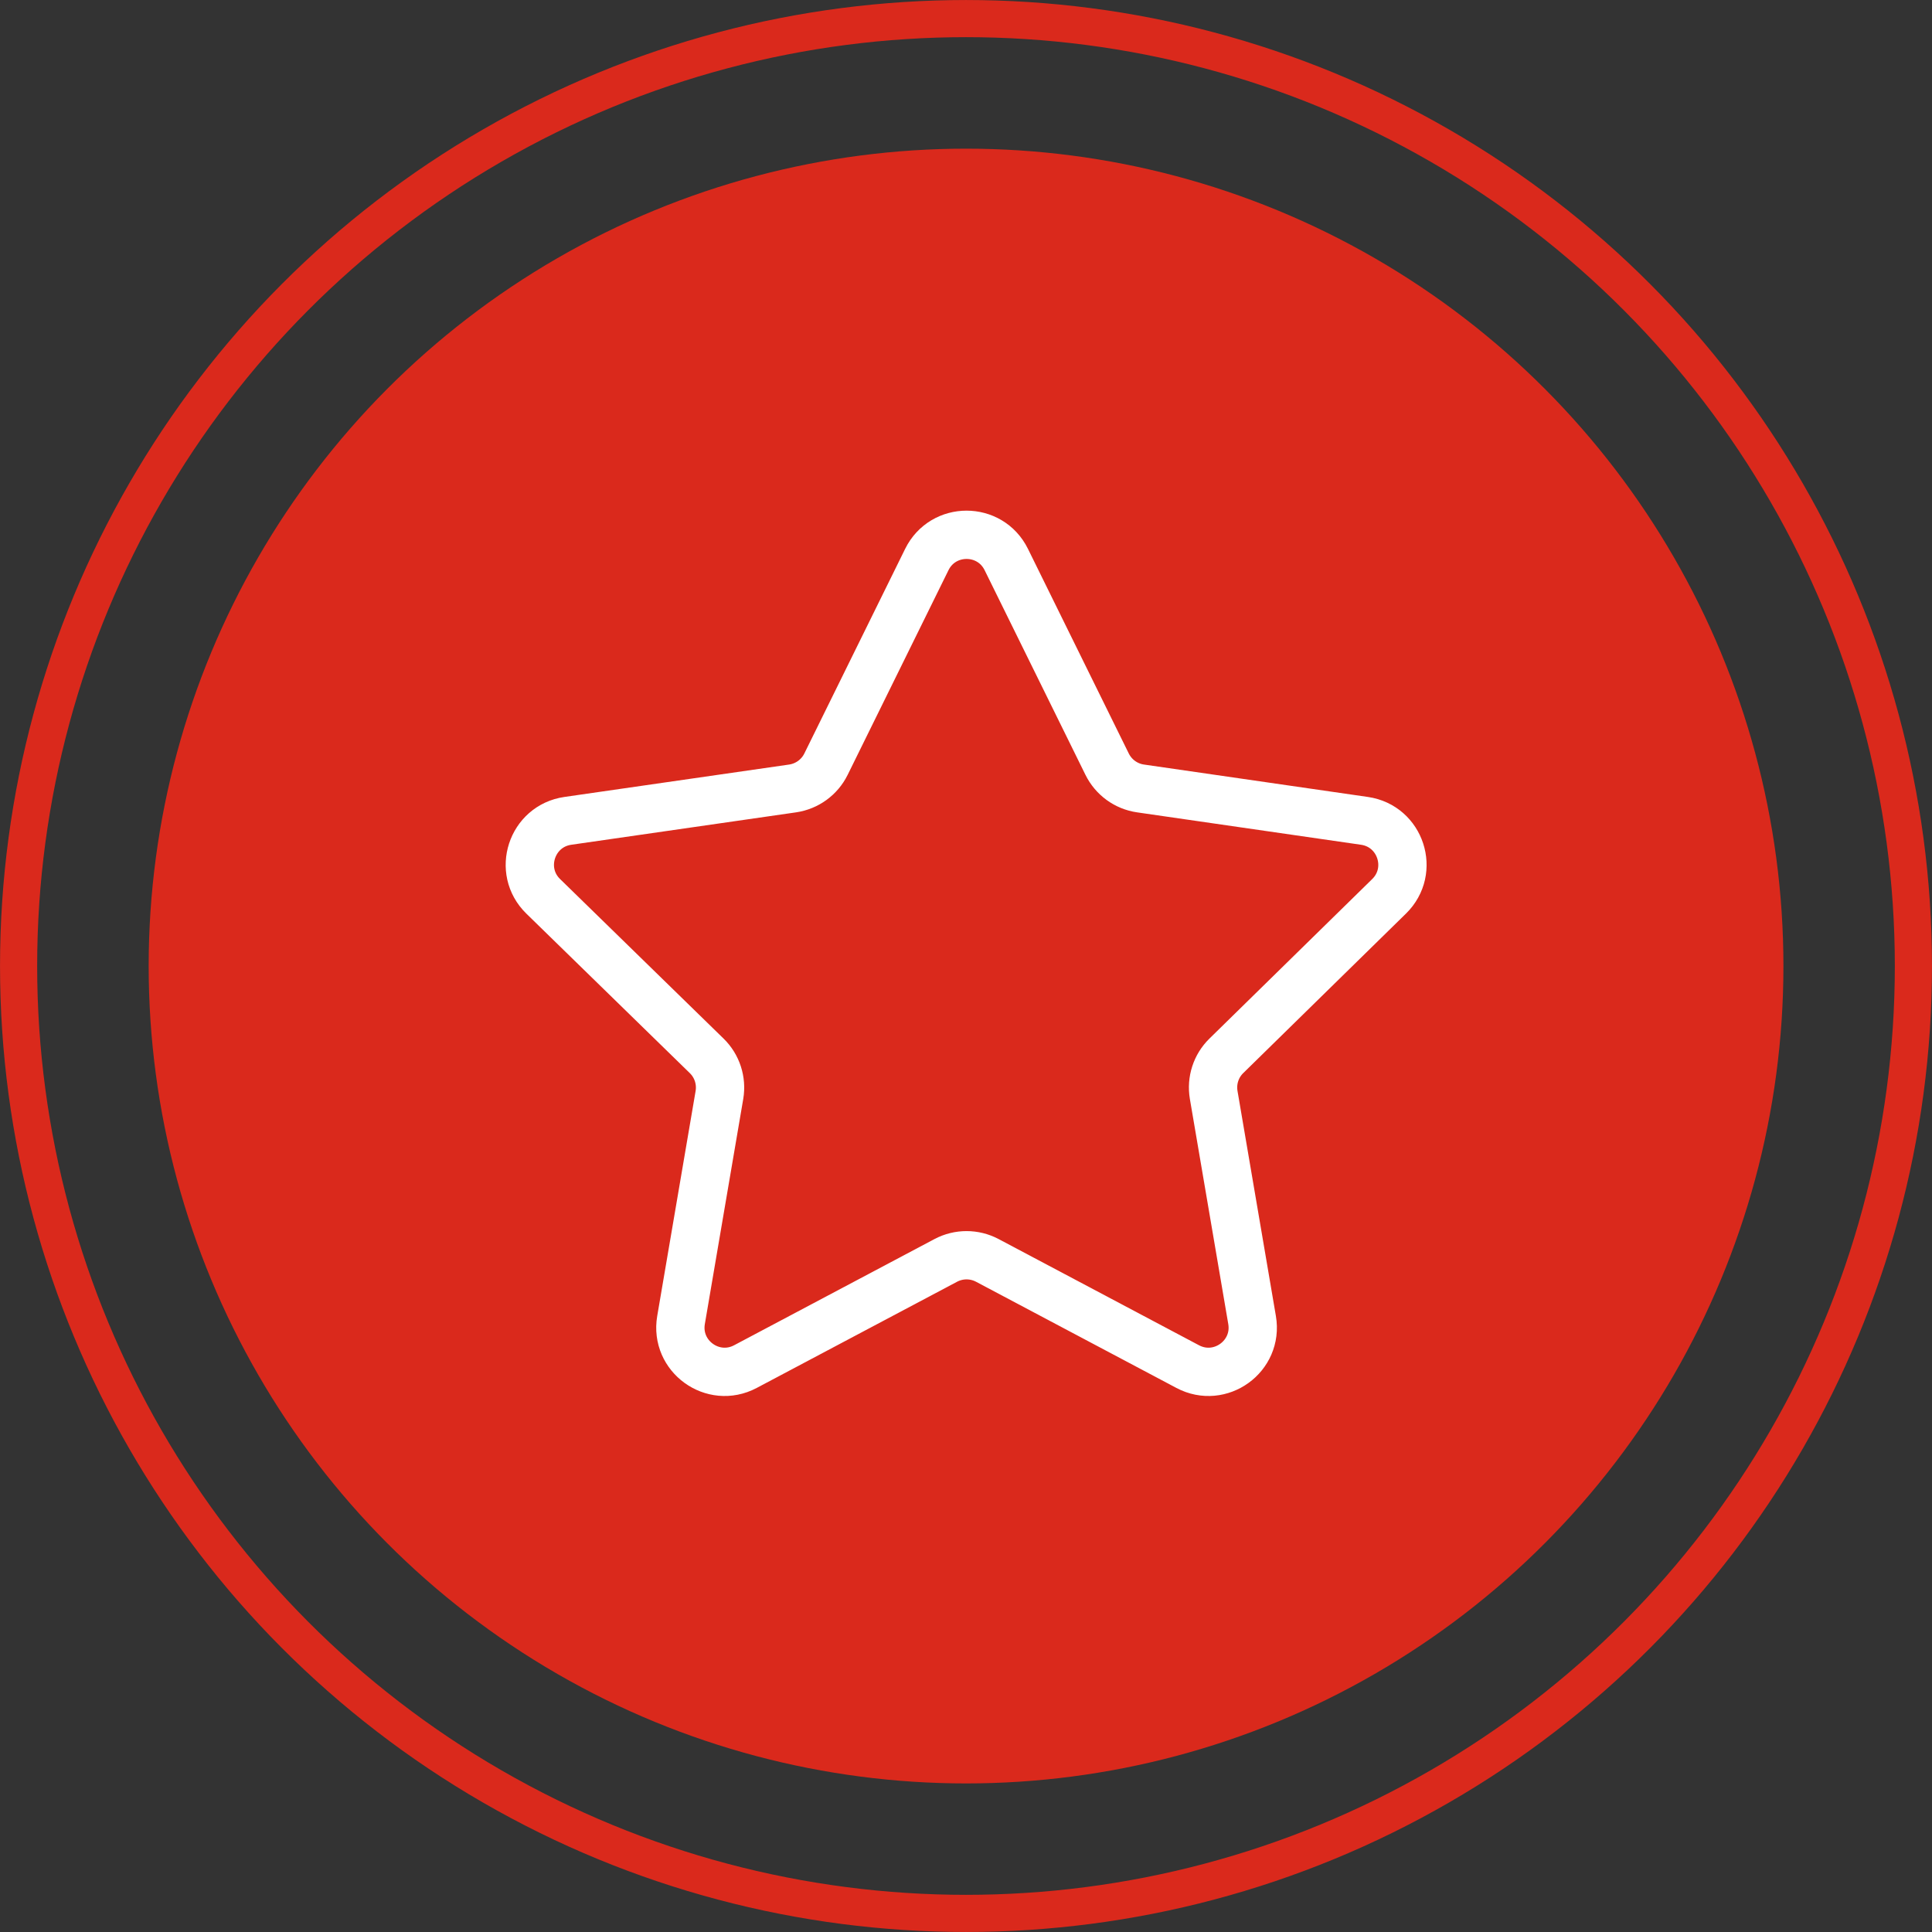
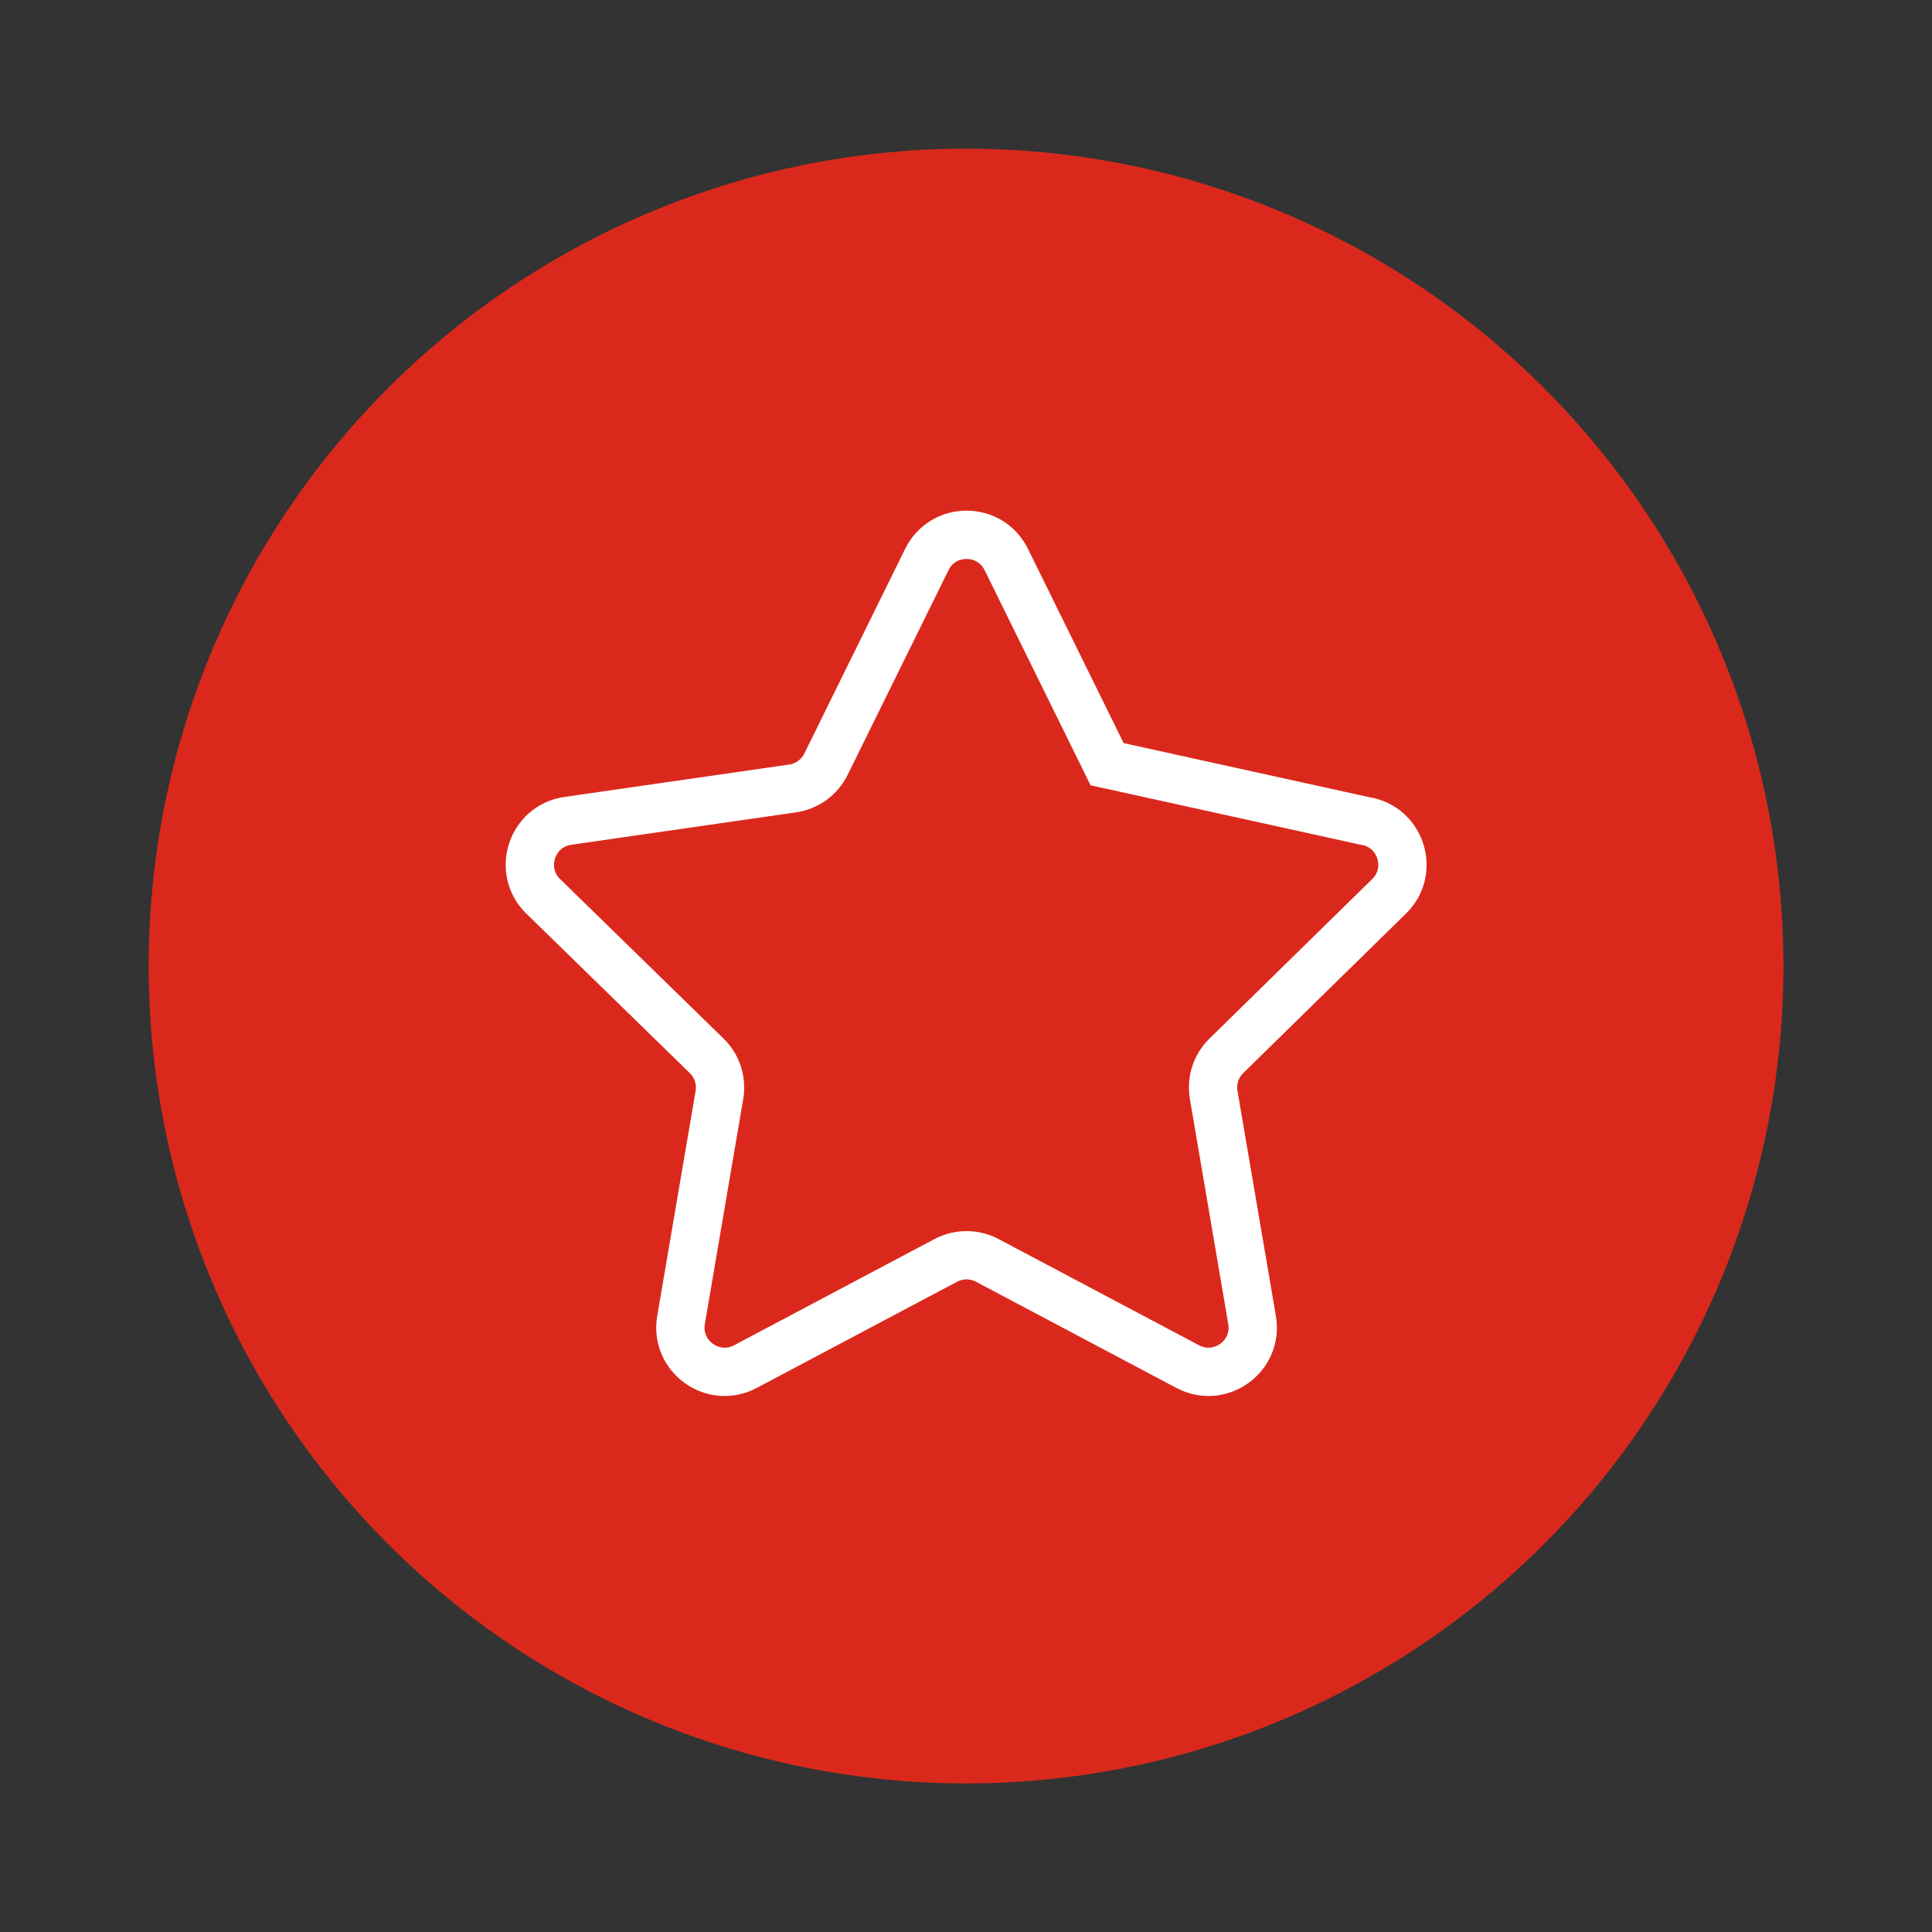
<svg xmlns="http://www.w3.org/2000/svg" width="40" height="40" viewBox="0 0 40 40" fill="none">
  <rect x="0" y="0" width="40" height="40" fill="#333333" stroke="none" />
-   <circle cx="20" cy="20" r="19.615" stroke="#DA291C" stroke-width="0.769" />
  <circle cx="20.001" cy="20.001" r="16.923" fill="#DA291C" />
-   <path d="M19.189 11.584C19.525 10.902 20.498 10.902 20.834 11.584L22.922 15.822C23.056 16.093 23.314 16.281 23.613 16.324L28.25 16.995C29.001 17.104 29.302 18.026 28.76 18.557L25.39 21.86C25.175 22.07 25.078 22.372 25.128 22.669L25.923 27.33C26.051 28.08 25.263 28.65 24.59 28.294L20.441 26.095C20.172 25.953 19.851 25.953 19.582 26.095L15.433 28.294C14.76 28.65 13.972 28.08 14.1 27.33L14.895 22.67C14.945 22.373 14.847 22.07 14.631 21.86L11.247 18.558C10.703 18.028 11.004 17.104 11.756 16.995L16.41 16.324C16.709 16.28 16.967 16.093 17.101 15.822L19.189 11.584Z" stroke="white" stroke-miterlimit="10" />
+   <path d="M19.189 11.584C19.525 10.902 20.498 10.902 20.834 11.584L22.922 15.822L28.25 16.995C29.001 17.104 29.302 18.026 28.76 18.557L25.39 21.86C25.175 22.07 25.078 22.372 25.128 22.669L25.923 27.33C26.051 28.08 25.263 28.65 24.59 28.294L20.441 26.095C20.172 25.953 19.851 25.953 19.582 26.095L15.433 28.294C14.76 28.65 13.972 28.08 14.1 27.33L14.895 22.67C14.945 22.373 14.847 22.07 14.631 21.86L11.247 18.558C10.703 18.028 11.004 17.104 11.756 16.995L16.41 16.324C16.709 16.28 16.967 16.093 17.101 15.822L19.189 11.584Z" stroke="white" stroke-miterlimit="10" />
</svg>